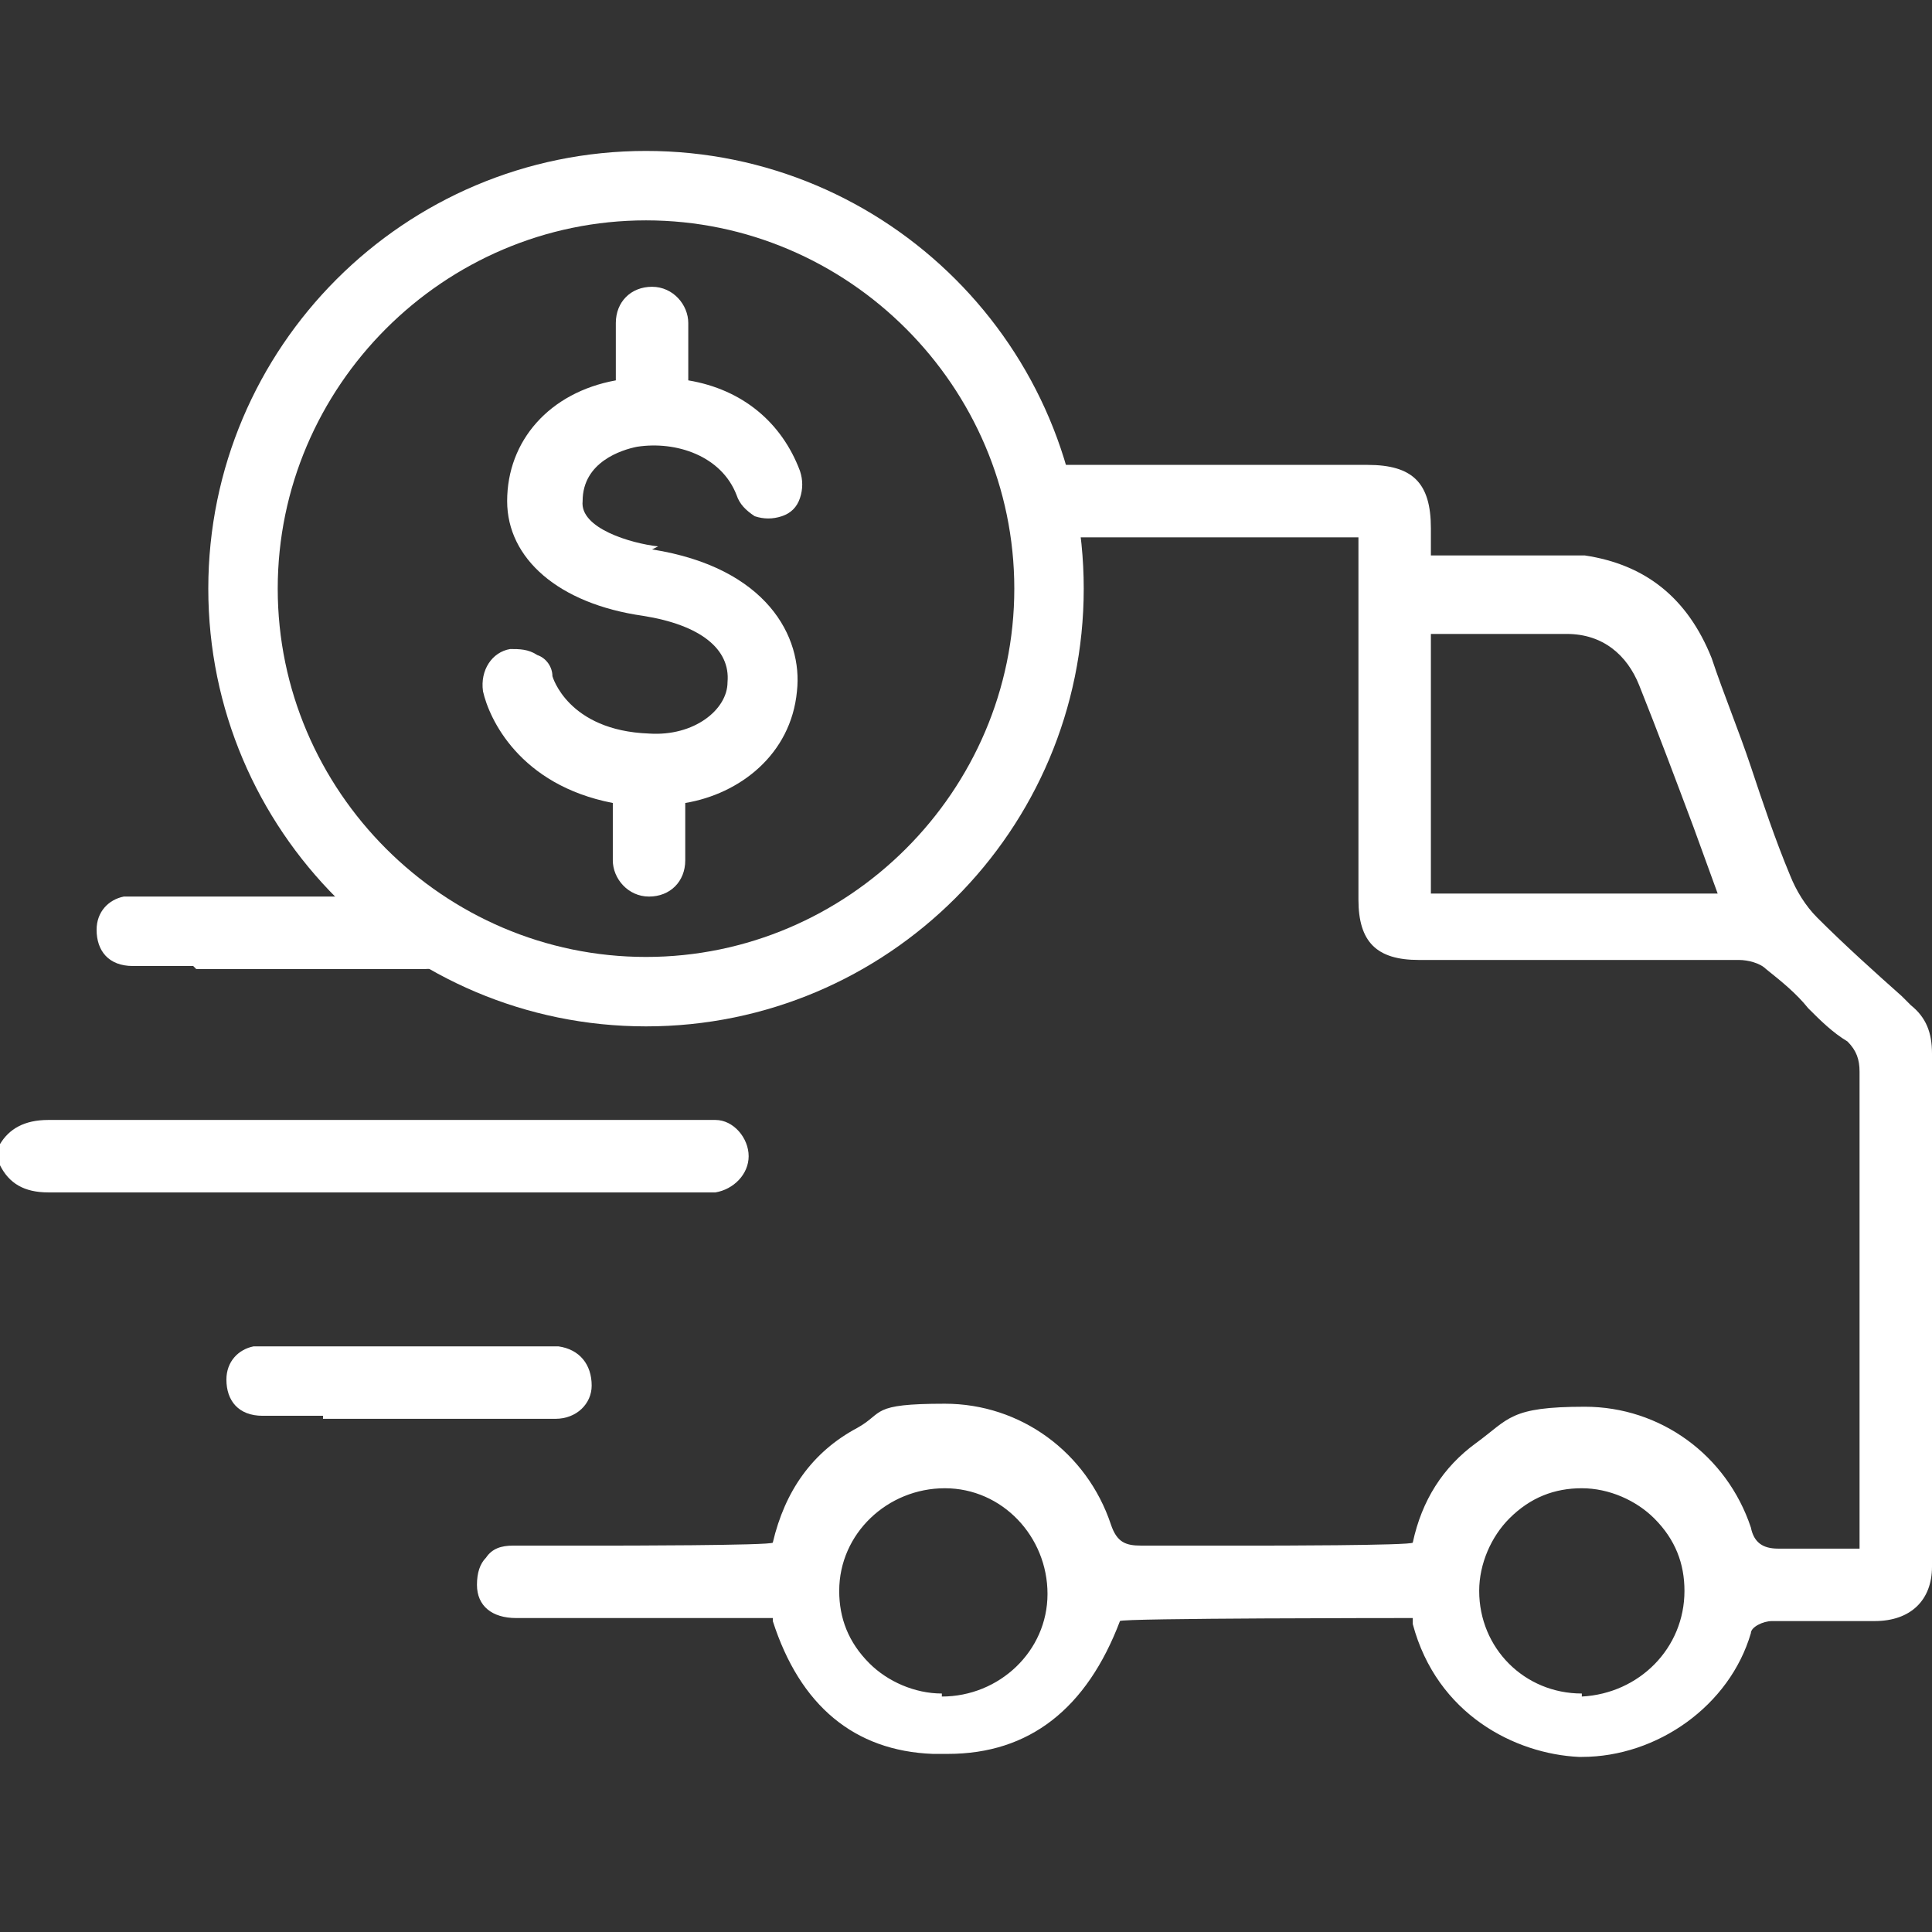
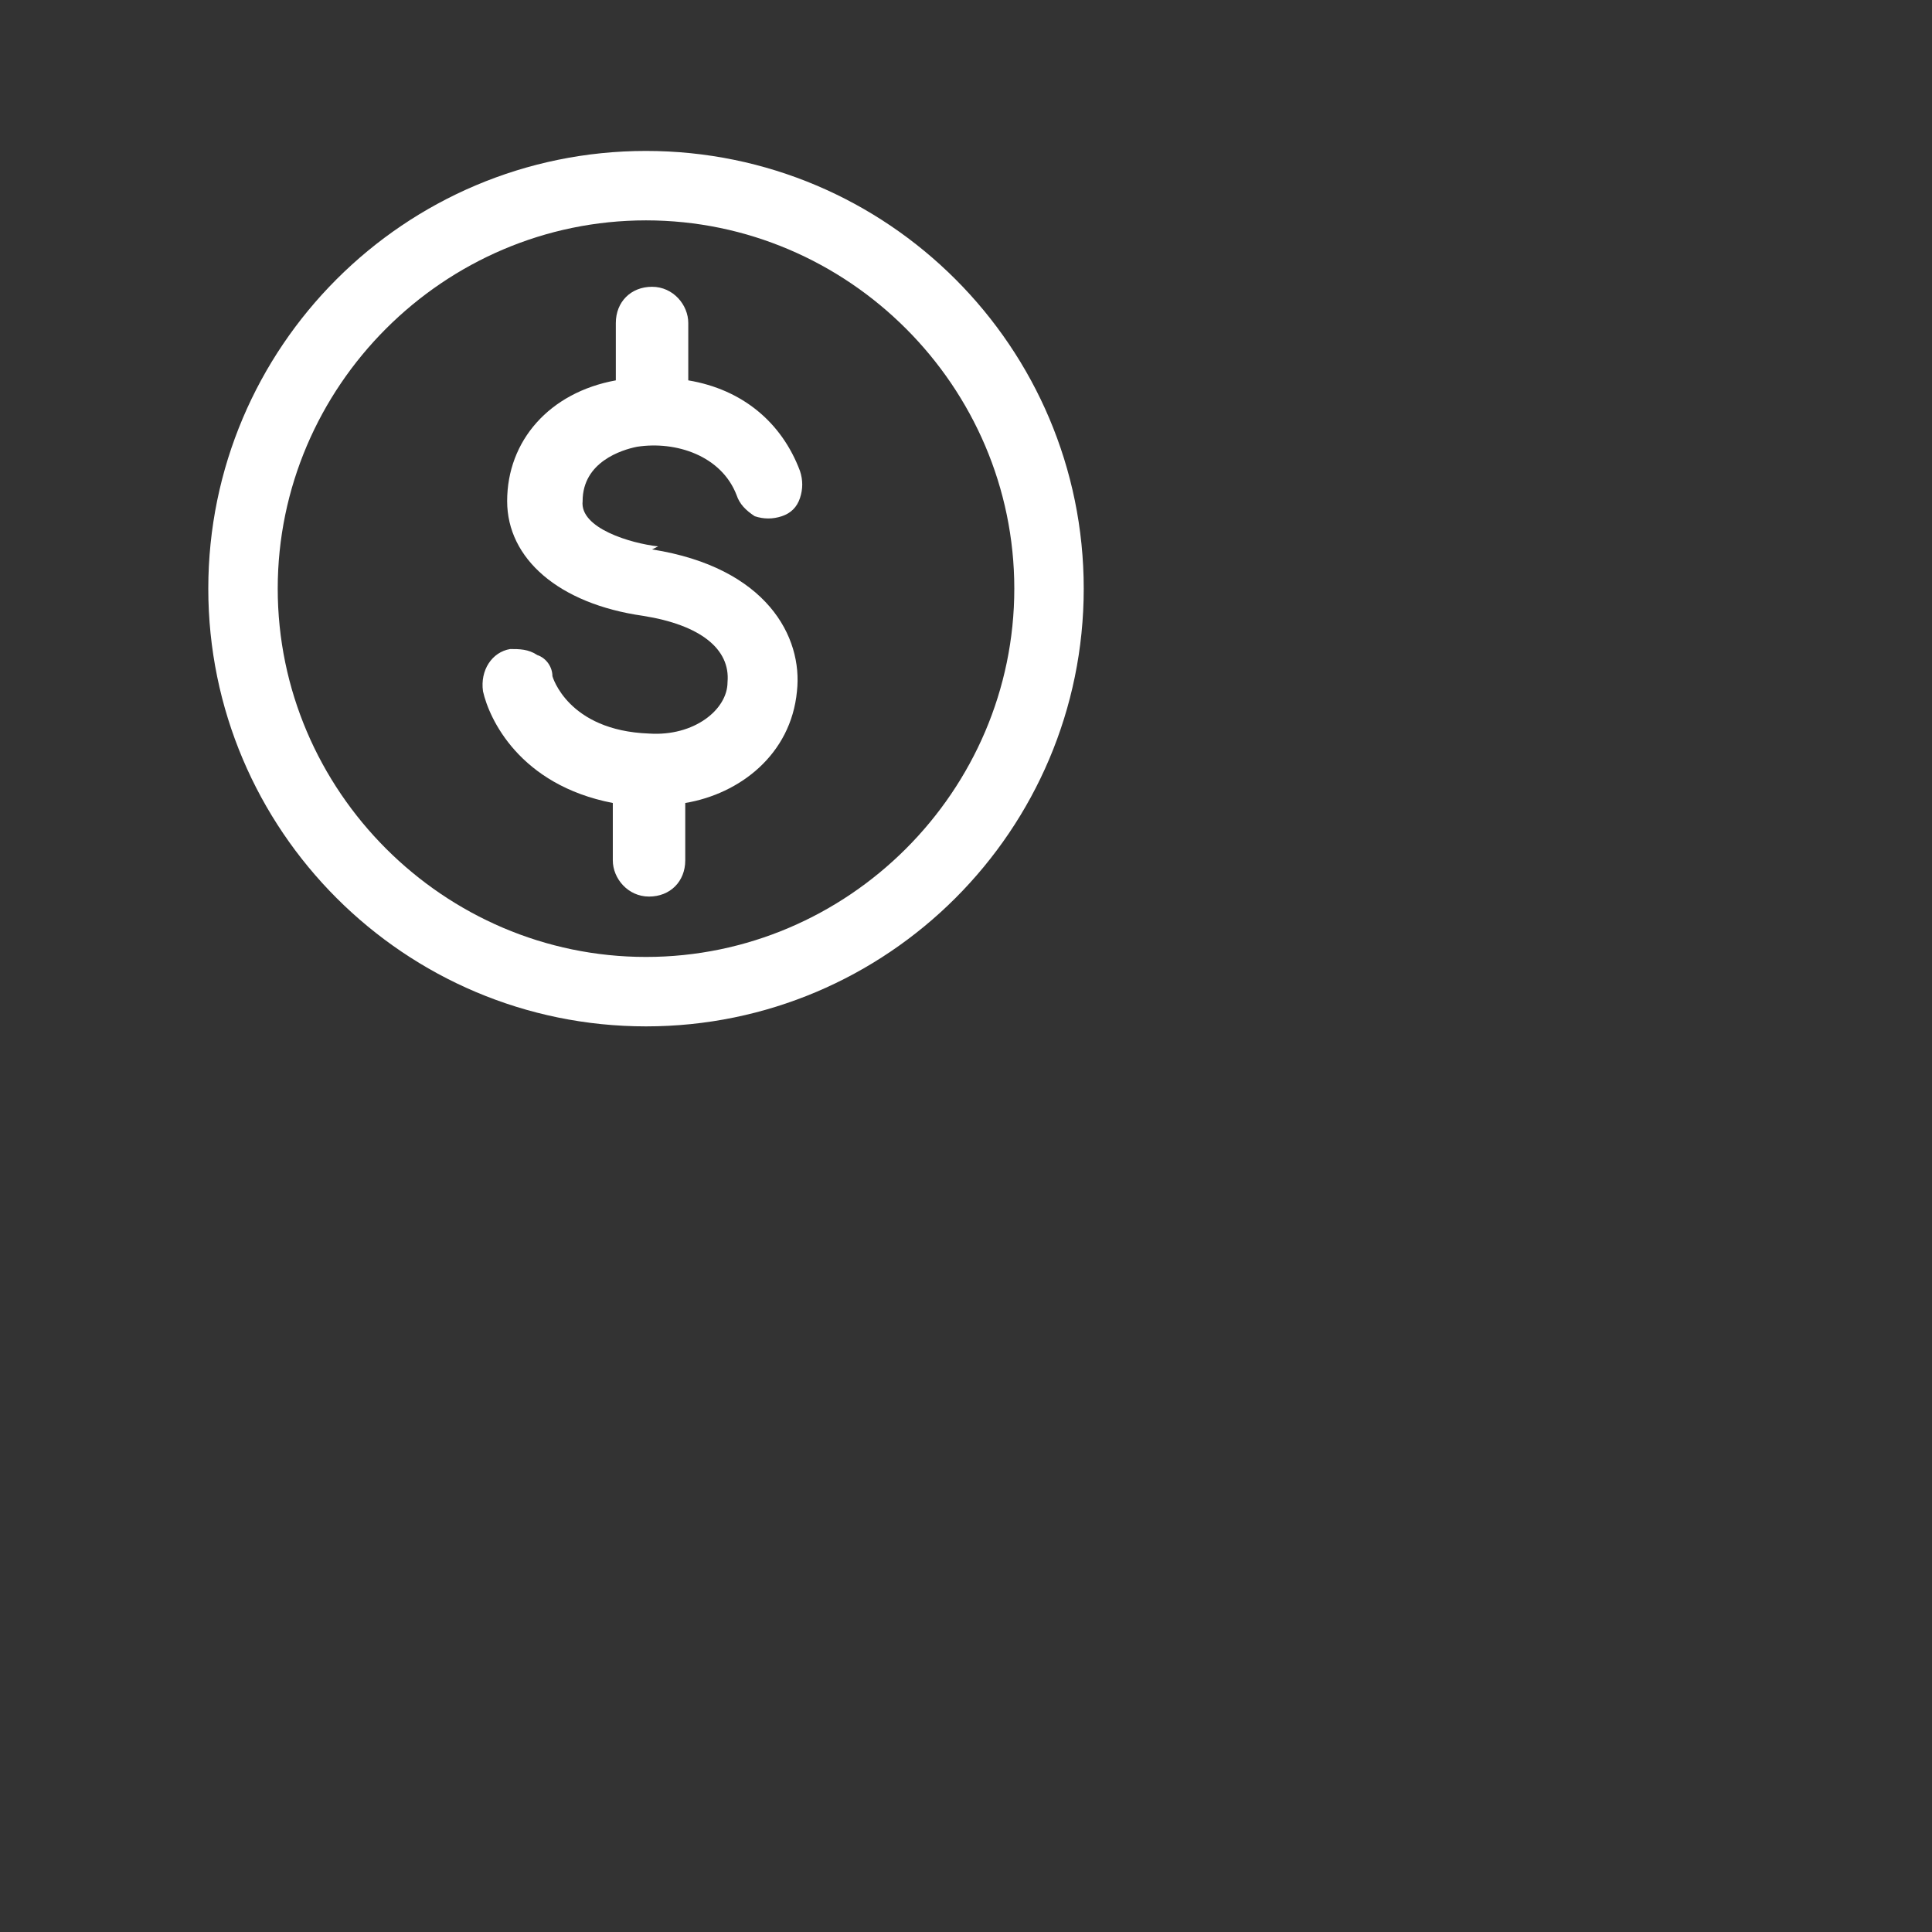
<svg xmlns="http://www.w3.org/2000/svg" version="1.1" viewBox="0 0 64 64">
  <rect x="0" y="0" width="64" height="64" fill="#333333" stroke="none" />
  <defs>
    <style>
      .cls-1 {
        fill: none;
      }

      .cls-2 {
        fill: #fff;
        fill-rule: evenodd;
      }
    </style>
  </defs>
  <g>
    <g id="Layer_1">
      <g id="Symbols">
        <g id="Group-15">
          <polygon id="Stroke-13" class="cls-1" points="0 64 64 64 64 0 0 0 0 64" />
-           <path id="Fill-1" class="cls-2" d="M1.6,39.5c-.8,0-1.3-.3-1.6-.9v-.7c.3-.5.8-.8,1.6-.8,4,0,8,0,12,0h9.8c0,0,.2,0,.3,0,.6,0,1.1.6,1.1,1.2,0,.6-.5,1.1-1.1,1.2,0,0-.2,0-.3,0h-9.8c-4,0-8,0-12,0h0Z" />
-           <path id="Fill-3" class="cls-2" d="M52.4,56.1c-1.9,0-3.4-1.5-3.4-3.4,0-.9.4-1.8,1-2.4.7-.7,1.5-1,2.4-1h0c.9,0,1.8.4,2.4,1,.7.7,1,1.5,1,2.4,0,1.9-1.5,3.4-3.4,3.5h0ZM31.2,56.1c-.9,0-1.8-.4-2.4-1-.7-.7-1-1.5-1-2.4,0-1.9,1.6-3.4,3.5-3.4h0c1.9,0,3.4,1.6,3.4,3.5,0,1.9-1.6,3.4-3.5,3.4h0ZM47.4,29.5v-8.5s2.3,0,2.8,0,1.1,0,1.7,0c1.2,0,2,.7,2.4,1.7.6,1.5,1.2,3.1,1.8,4.7l.8,2.2h-9.5ZM64,34.9c0-.7-.2-1.2-.7-1.6l-.3-.3c-.9-.8-1.9-1.7-2.8-2.6-.4-.4-.7-.9-.9-1.4-.5-1.2-.9-2.4-1.3-3.6-.4-1.2-.9-2.4-1.3-3.6-.8-2-2.2-3.1-4.2-3.4-.6,0-1.3,0-1.8,0h-1.4s-.9,0-.9,0h-1s0-.9,0-.9c0-1.5-.6-2.1-2.1-2.1h-11.6c.3.8.4,1.6.5,2.4h10.8v12c0,1.4.6,2,2,2h4.2c2.1,0,4.3,0,6.4,0,.3,0,.7.1.9.3.5.4,1,.8,1.4,1.3.4.4.8.8,1.3,1.1.3.3.4.6.4,1,0,2.6,0,10.1,0,12.7v3.1s-1.7,0-1.7,0c-.3,0-.6,0-.9,0h-.1c-.5,0-.8-.2-.9-.7-.8-2.4-3-4-5.5-4s-2.5.4-3.6,1.2c-1.1.8-1.8,1.9-2.1,3.3h0c0,.1-5,.1-5,.1-1.3,0-2.6,0-4,0-.5,0-.8-.1-1-.7-.8-2.4-3-4-5.5-4s-2,.3-2.9.8c-1.5.8-2.4,2.1-2.8,3.8h0c0,.1-5.4.1-5.4.1-1.4,0-2.6,0-3.2,0-.4,0-.7.1-.9.4-.2.2-.3.5-.3.9,0,.7.5,1.1,1.3,1.1h8.5s0,.1,0,.1c.9,2.8,2.7,4.3,5.3,4.4.2,0,.3,0,.5,0,2.7,0,4.6-1.5,5.7-4.4h0c0-.1,9.5-.1,9.5-.1h.2c0,0,0,.2,0,.2h0c.8,3,3.4,4.3,5.5,4.4h.1c2.5,0,4.9-1.7,5.6-4.1,0-.2.4-.4.7-.4.6,0,1.1,0,1.7,0h1.7c1.2,0,1.9-.7,1.9-1.8v-4.8c0-2.5,0-9.9,0-12.4h0Z" />
-           <path id="Fill-5" class="cls-2" d="M10.7,46.9c-.7,0-1.3,0-2,0-.8,0-1.2-.5-1.2-1.2,0-.6.4-1,.9-1.1.2,0,.4,0,.7,0,0,0,8.9,0,8.9,0,.2,0,.3,0,.5,0,.7.1,1.1.6,1.1,1.3,0,.6-.5,1.1-1.2,1.1-.7,0-1.3,0-2,0h-3.1s0,0,0,0h-2.6Z" />
-           <path id="Fill-7" class="cls-2" d="M6.4,32c-.7,0-1.4,0-2,0-.8,0-1.2-.5-1.2-1.2,0-.6.4-1,.9-1.1.2,0,.5,0,.7,0,0,0,8.9,0,8.9,0,.2,0,.3,0,.5,0,.7.1,1.1.6,1.1,1.3,0,.6-.5,1.1-1.2,1.1-.7,0-1.4,0-2,0h-3s0,0,0,0h-2.6Z" />
+           <path id="Fill-7" class="cls-2" d="M6.4,32h-3s0,0,0,0h-2.6Z" />
          <path id="Fill-9" class="cls-2" d="M21.8,18.1c-.9-.1-2.6-.6-2.5-1.5,0-1.3,1.3-1.7,1.8-1.8,1.3-.2,2.8.3,3.3,1.6.1.3.3.5.6.7.3.1.6.1.9,0,.3-.1.5-.3.6-.6.1-.3.1-.6,0-.9-.6-1.6-1.9-2.7-3.7-3v-1.9c0-.6-.5-1.2-1.2-1.2s-1.2.5-1.2,1.2v1.9c-2.2.4-3.6,2-3.6,4,0,1.9,1.7,3.4,4.5,3.8,1.9.3,2.9,1.1,2.8,2.2,0,.9-1.1,1.8-2.6,1.7-2.7-.1-3.2-1.9-3.2-1.9,0-.3-.2-.6-.5-.7-.3-.2-.6-.2-.9-.2-.6.1-1,.7-.9,1.4.2.9,1.2,3.1,4.3,3.7v1.9c0,.6.5,1.2,1.2,1.2s1.2-.5,1.2-1.2v-1.9c1.8-.3,3.5-1.6,3.7-3.7.2-1.8-1-4.1-4.8-4.7" />
          <path id="Fill-11" class="cls-2" d="M33.6,19.5c0,6.7-5.5,12.2-12.2,12.2s-12.2-5.5-12.2-12.2,5.5-12.2,12.2-12.2,12.2,5.5,12.2,12.2M21.4,5c-8,0-14.5,6.5-14.5,14.5s6.5,14.5,14.5,14.5,14.5-6.5,14.5-14.5-6.5-14.5-14.5-14.5" />
        </g>
      </g>
    </g>
  </g>
</svg>